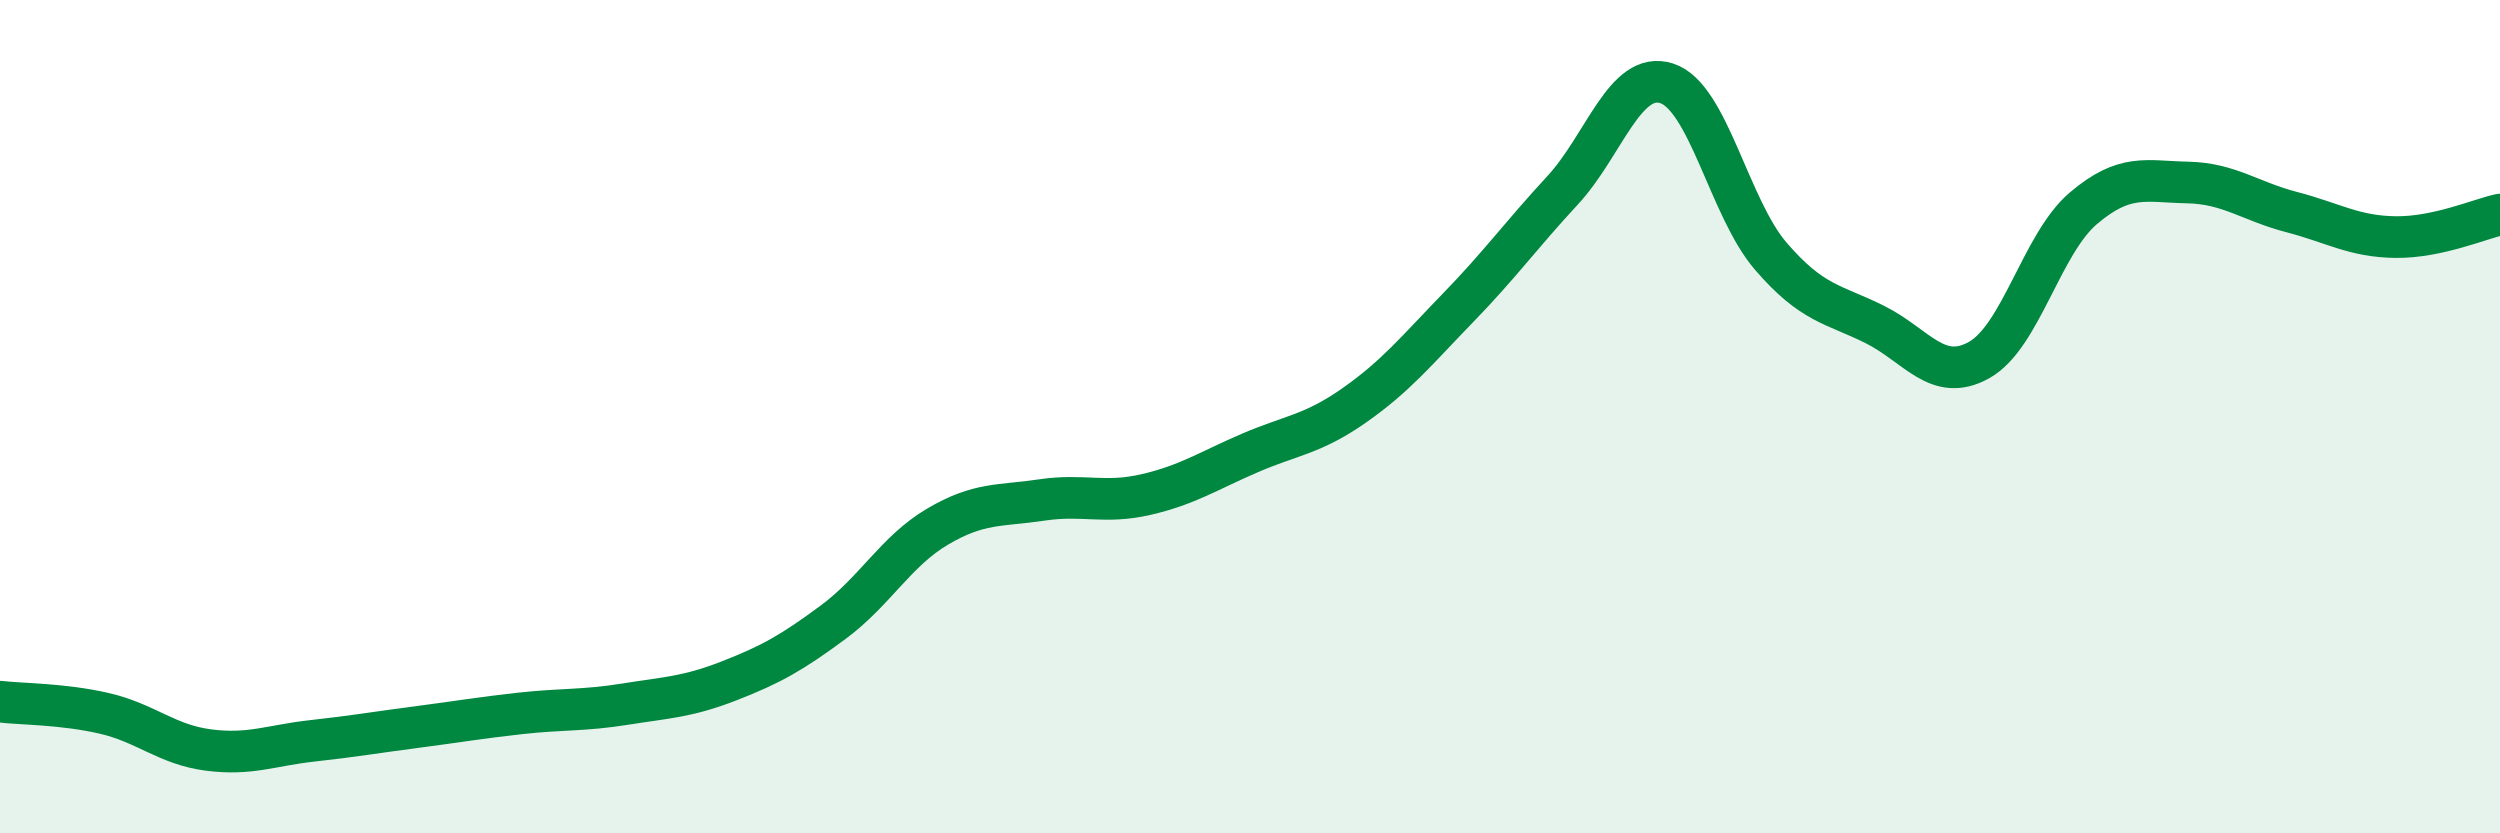
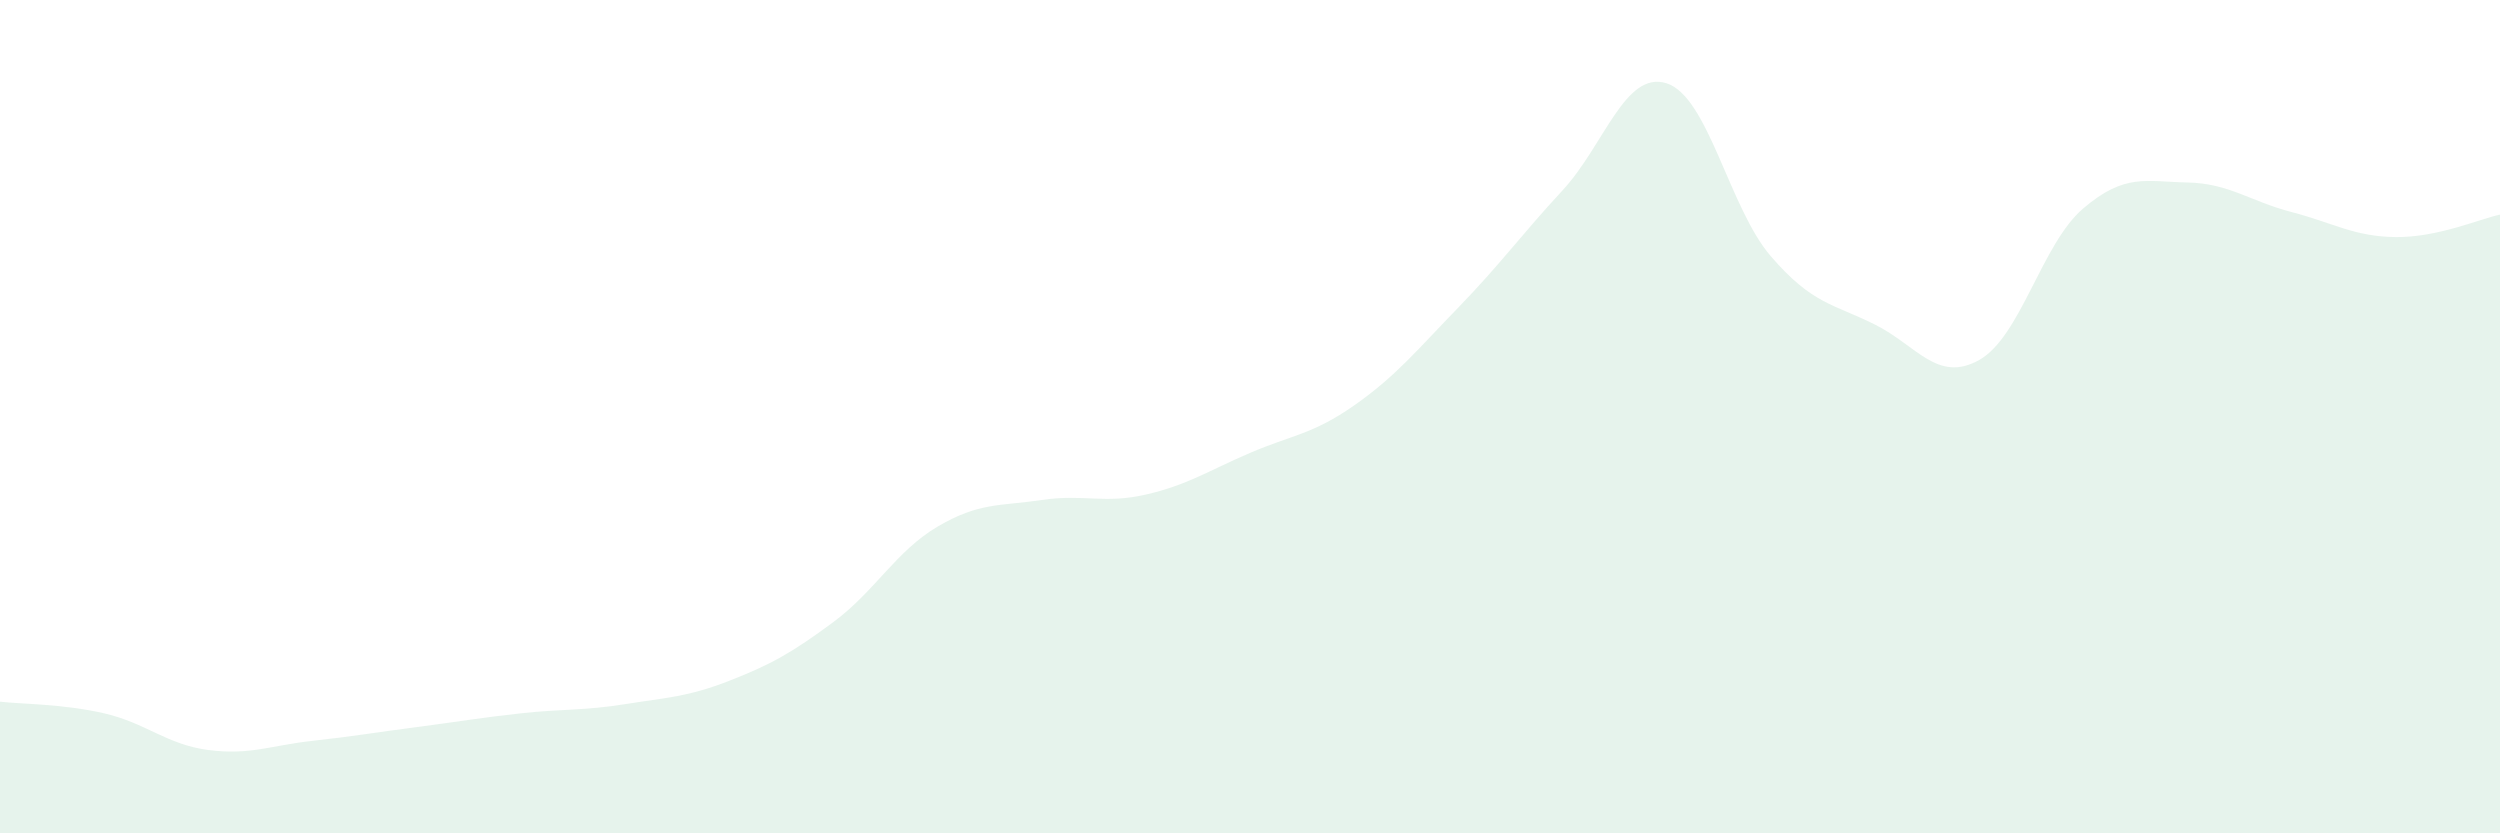
<svg xmlns="http://www.w3.org/2000/svg" width="60" height="20" viewBox="0 0 60 20">
  <path d="M 0,16.84 C 0.5,16.9 1.5,16.89 2.5,17.12 C 3.5,17.35 4,17.87 5,18 C 6,18.13 6.5,17.89 7.5,17.78 C 8.5,17.67 9,17.58 10,17.45 C 11,17.32 11.5,17.23 12.5,17.12 C 13.5,17.01 14,17.06 15,16.9 C 16,16.74 16.5,16.73 17.5,16.34 C 18.5,15.95 19,15.67 20,14.93 C 21,14.19 21.5,13.23 22.5,12.64 C 23.5,12.05 24,12.15 25,12 C 26,11.85 26.5,12.1 27.5,11.87 C 28.5,11.64 29,11.3 30,10.87 C 31,10.44 31.5,10.43 32.5,9.73 C 33.5,9.03 34,8.41 35,7.38 C 36,6.35 36.5,5.65 37.5,4.57 C 38.5,3.49 39,1.68 40,2 C 41,2.32 41.5,4.99 42.5,6.15 C 43.5,7.31 44,7.29 45,7.79 C 46,8.29 46.5,9.2 47.5,8.64 C 48.5,8.08 49,5.85 50,5 C 51,4.15 51.5,4.36 52.5,4.38 C 53.5,4.4 54,4.83 55,5.09 C 56,5.35 56.5,5.68 57.5,5.69 C 58.5,5.7 59.5,5.26 60,5.15L60 20L0 20Z" fill="#008740" opacity="0.1" stroke-linecap="round" stroke-linejoin="round" />
-   <path d="M 0,16.84 C 0.5,16.9 1.5,16.89 2.5,17.12 C 3.5,17.35 4,17.87 5,18 C 6,18.13 6.5,17.89 7.5,17.78 C 8.5,17.67 9,17.58 10,17.45 C 11,17.32 11.5,17.23 12.5,17.12 C 13.5,17.01 14,17.06 15,16.9 C 16,16.74 16.5,16.73 17.5,16.34 C 18.5,15.95 19,15.67 20,14.93 C 21,14.19 21.5,13.23 22.5,12.64 C 23.5,12.05 24,12.15 25,12 C 26,11.85 26.5,12.1 27.5,11.87 C 28.5,11.64 29,11.3 30,10.87 C 31,10.44 31.5,10.43 32.5,9.73 C 33.5,9.03 34,8.41 35,7.38 C 36,6.35 36.5,5.65 37.5,4.57 C 38.5,3.49 39,1.68 40,2 C 41,2.32 41.5,4.99 42.5,6.15 C 43.5,7.31 44,7.29 45,7.79 C 46,8.29 46.5,9.2 47.5,8.64 C 48.5,8.08 49,5.85 50,5 C 51,4.15 51.5,4.36 52.5,4.38 C 53.5,4.4 54,4.83 55,5.09 C 56,5.35 56.5,5.68 57.5,5.69 C 58.5,5.7 59.5,5.26 60,5.15" stroke="#008740" stroke-width="1" fill="none" stroke-linecap="round" stroke-linejoin="round" />
</svg>